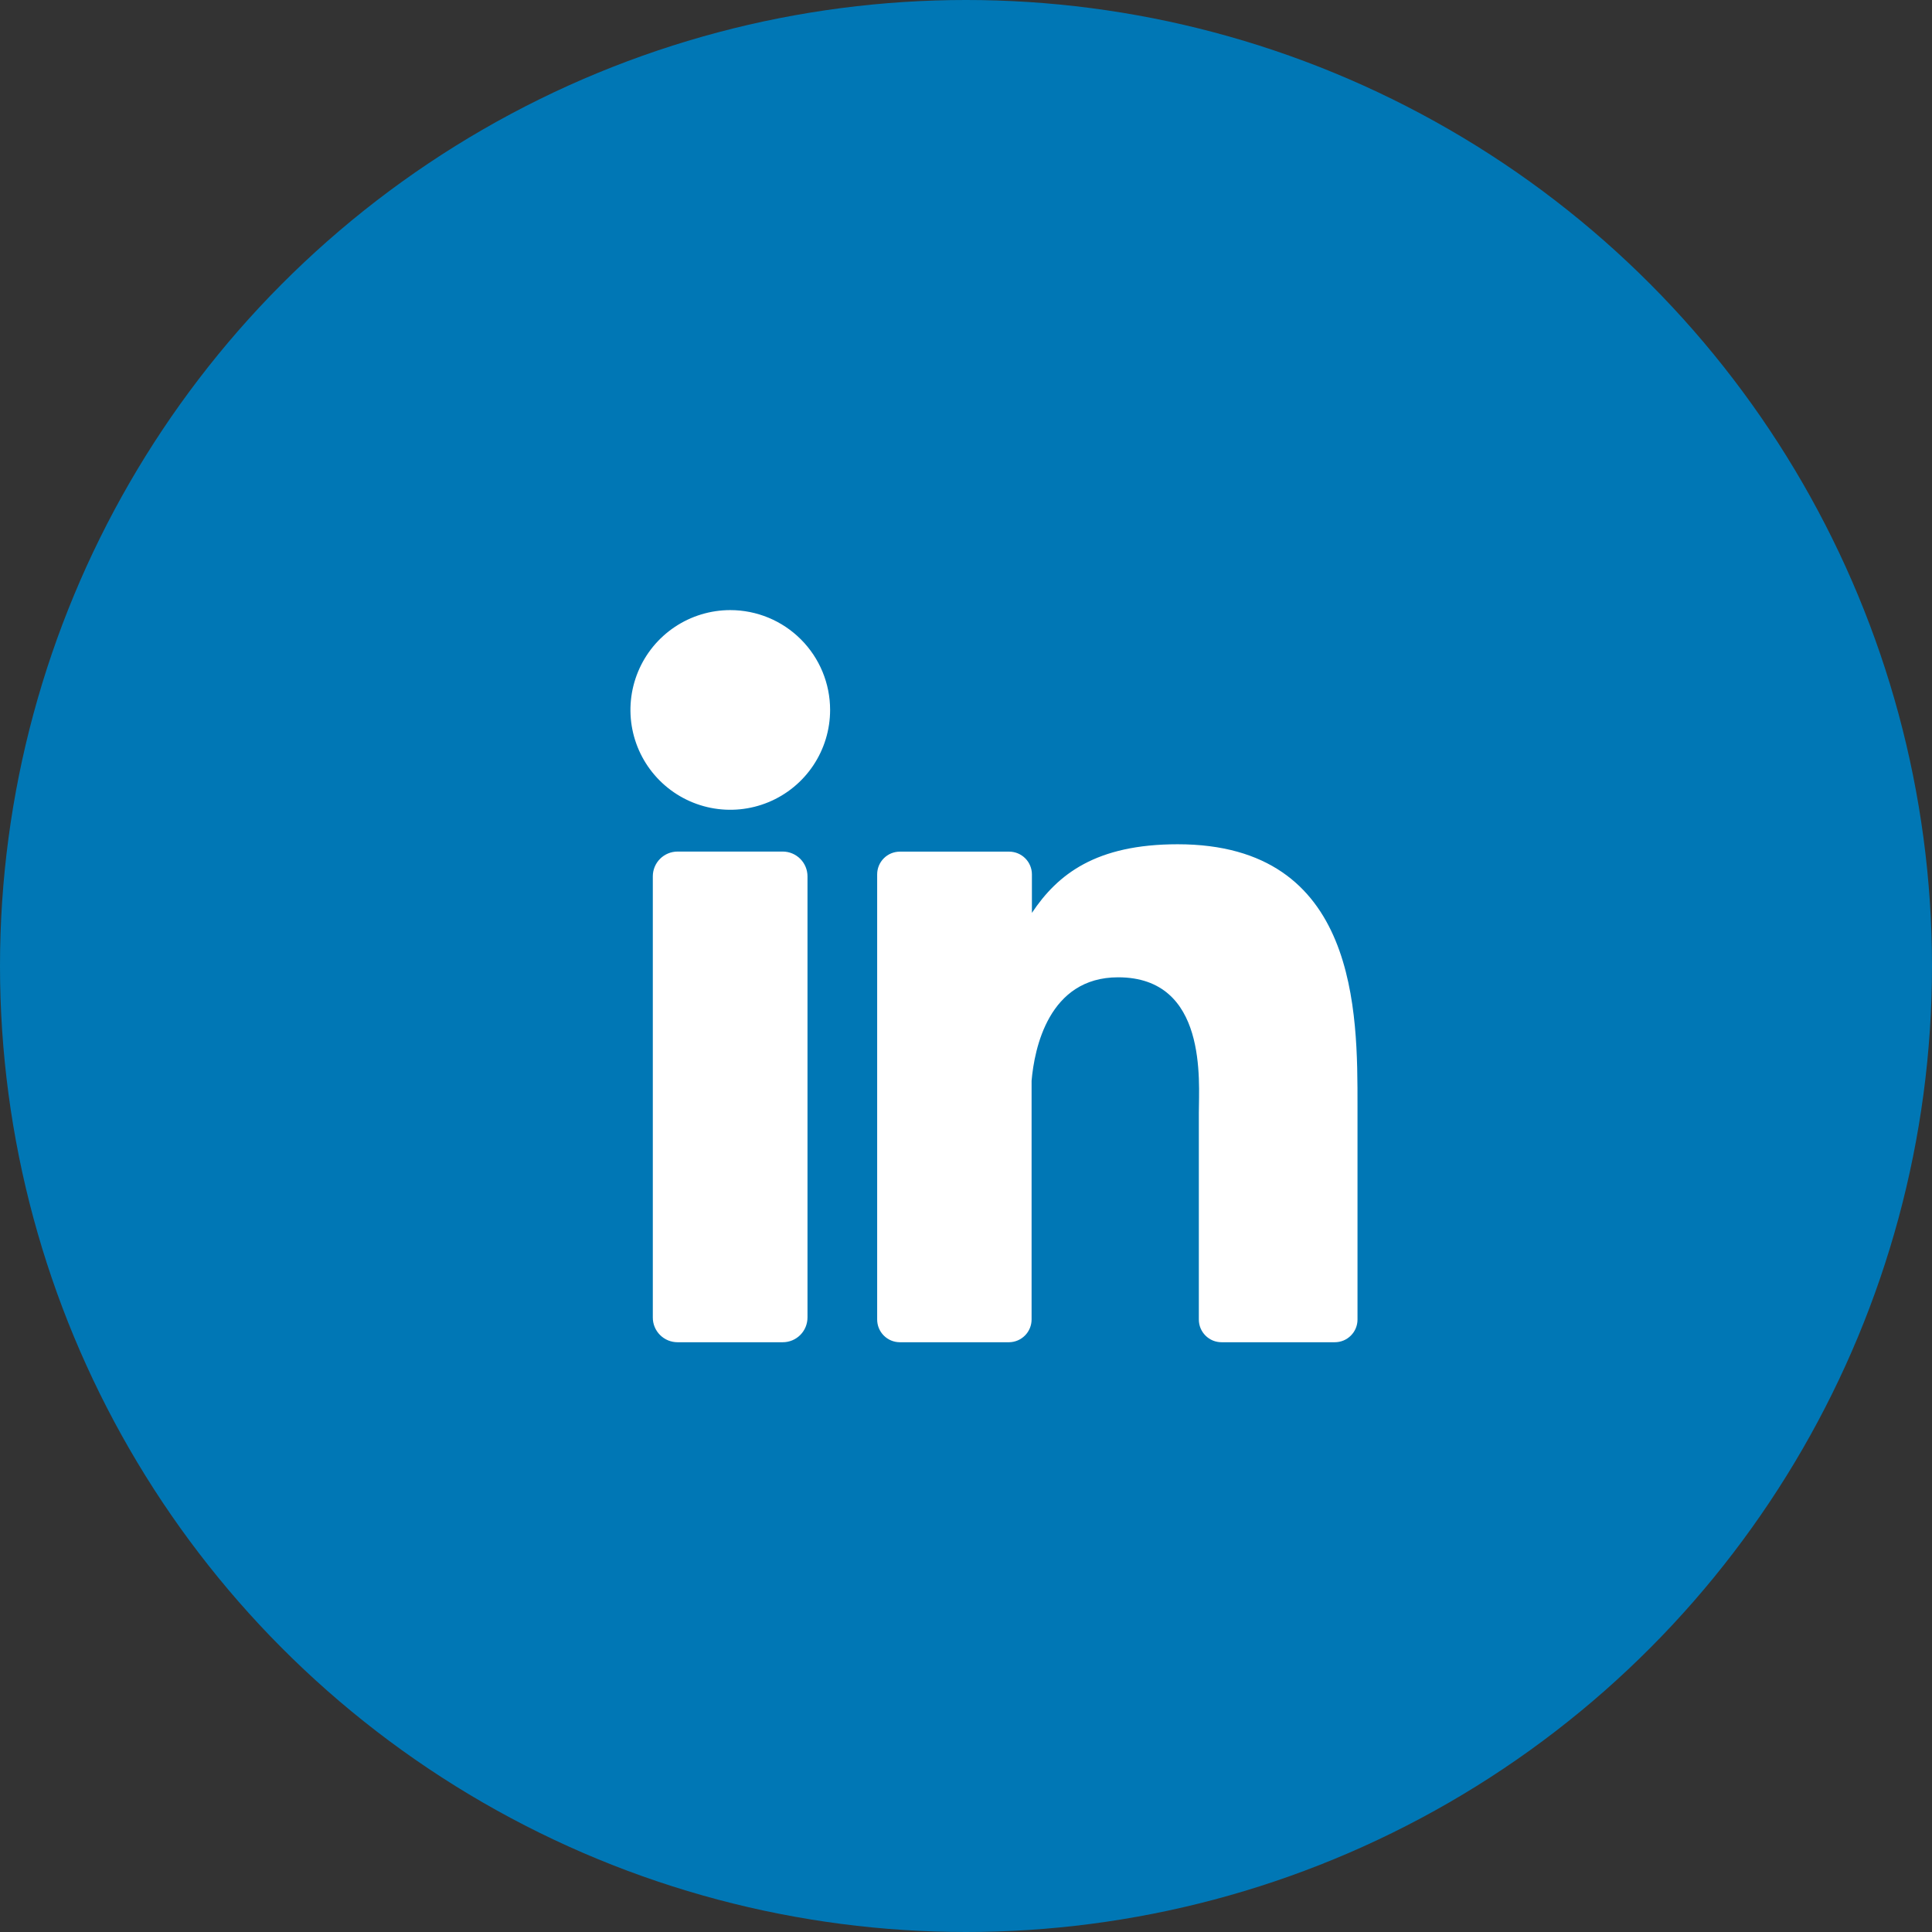
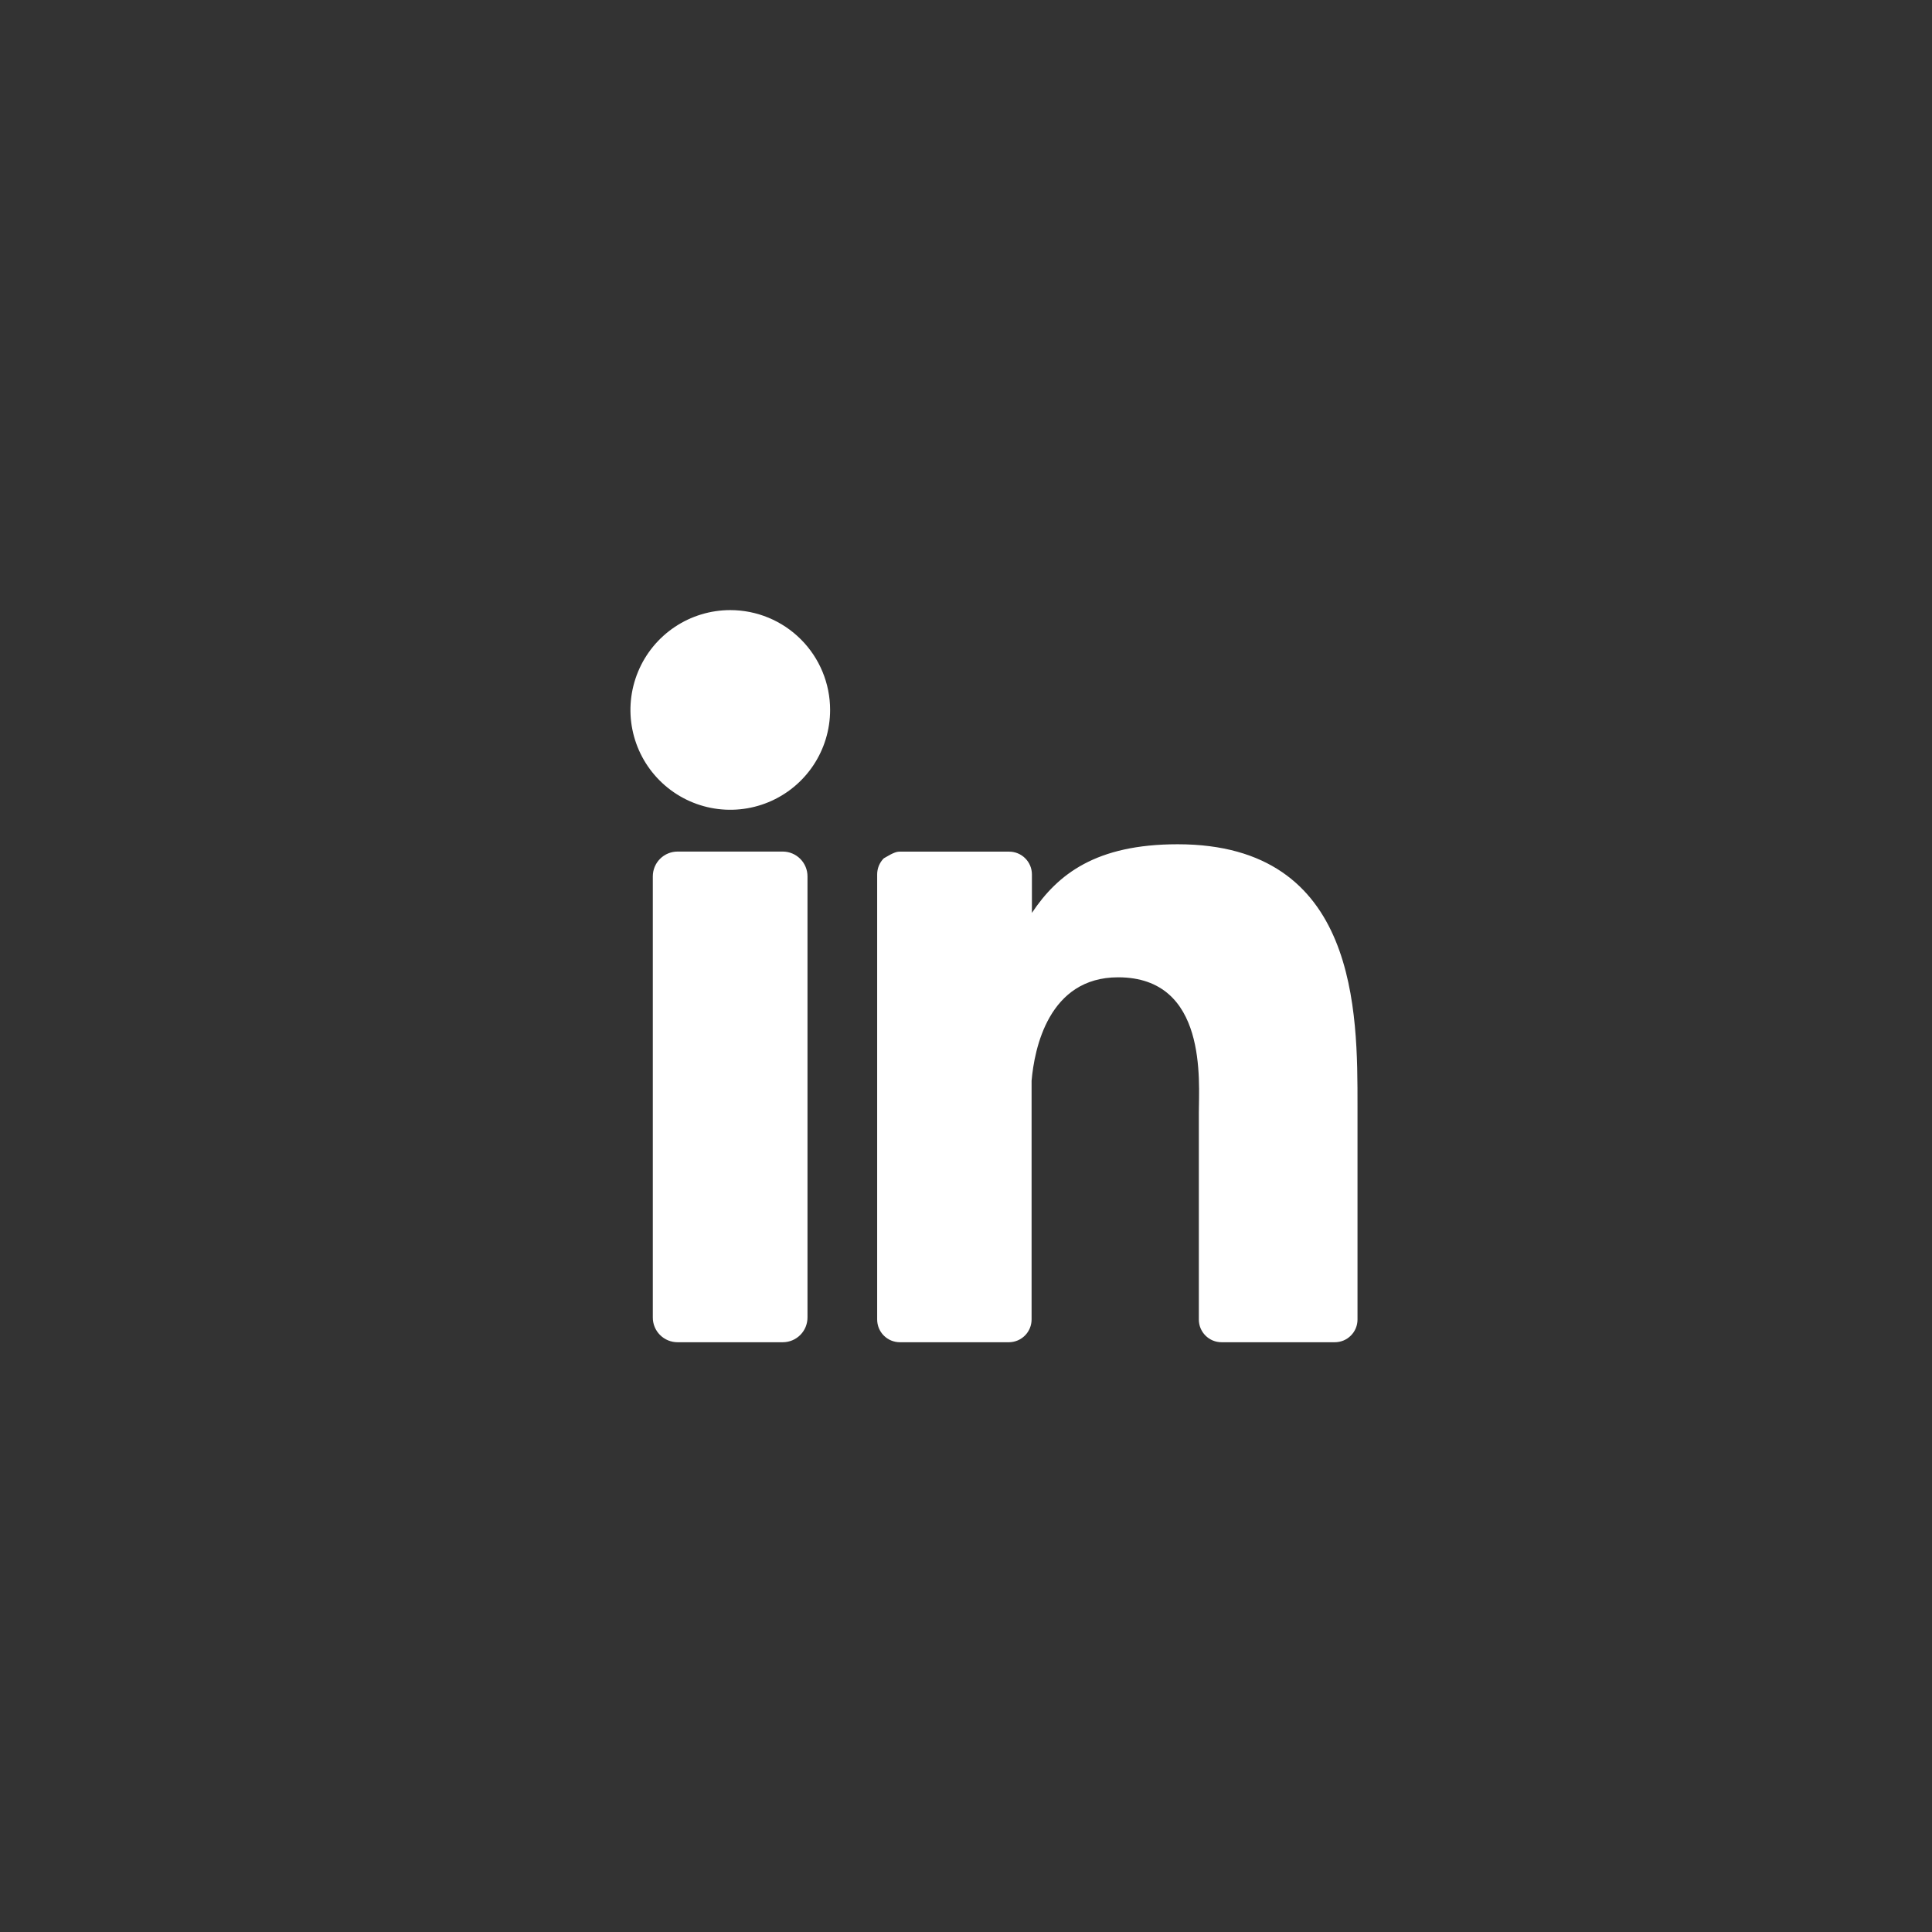
<svg xmlns="http://www.w3.org/2000/svg" width="95" height="95" viewBox="0 0 95 95" fill="none">
  <rect x="0" y="0" width="95" height="95" fill="#333333" stroke="none" />
-   <circle cx="47.5" cy="47.5" r="47.5" fill="#0077B5" />
-   <path d="M40.818 34.909C40.818 35.88 40.53 36.829 39.991 37.636C39.451 38.444 38.685 39.073 37.788 39.444C36.891 39.816 35.904 39.913 34.951 39.724C33.999 39.534 33.124 39.067 32.438 38.38C31.751 37.694 31.284 36.819 31.094 35.867C30.905 34.914 31.002 33.928 31.374 33.031C31.745 32.133 32.374 31.367 33.182 30.827C33.989 30.288 34.938 30 35.909 30C37.211 30 38.46 30.517 39.38 31.438C40.301 32.358 40.818 33.607 40.818 34.909ZM39.706 43.091V64.779C39.706 64.939 39.675 65.098 39.615 65.246C39.554 65.394 39.465 65.529 39.352 65.642C39.239 65.755 39.105 65.846 38.957 65.907C38.81 65.968 38.651 66 38.491 66H33.317C33.157 66 32.999 65.969 32.851 65.908C32.703 65.847 32.568 65.757 32.455 65.644C32.342 65.531 32.252 65.397 32.191 65.249C32.13 65.101 32.099 64.942 32.1 64.782V43.091C32.1 42.768 32.228 42.458 32.456 42.23C32.684 42.002 32.994 41.873 33.317 41.873H38.491C38.814 41.874 39.122 42.003 39.35 42.231C39.578 42.459 39.706 42.769 39.706 43.091ZM66.751 54.382V64.881C66.752 65.028 66.723 65.174 66.667 65.31C66.611 65.446 66.528 65.569 66.424 65.673C66.32 65.777 66.197 65.86 66.061 65.916C65.925 65.972 65.779 66 65.632 66H60.068C59.921 66 59.776 65.972 59.639 65.916C59.504 65.86 59.38 65.777 59.276 65.673C59.172 65.569 59.09 65.446 59.033 65.31C58.977 65.174 58.949 65.028 58.949 64.881V54.706C58.949 53.187 59.394 48.056 54.979 48.056C51.559 48.056 50.862 51.567 50.725 53.145V64.881C50.725 65.175 50.609 65.457 50.403 65.666C50.196 65.876 49.916 65.996 49.622 66H44.248C44.101 66 43.956 65.971 43.82 65.915C43.685 65.858 43.561 65.776 43.458 65.672C43.354 65.568 43.272 65.445 43.216 65.309C43.16 65.173 43.132 65.028 43.132 64.881V42.996C43.132 42.849 43.16 42.704 43.216 42.568C43.272 42.432 43.354 42.309 43.458 42.205C43.561 42.101 43.685 42.018 43.82 41.962C43.956 41.906 44.101 41.877 44.248 41.877H49.622C49.919 41.877 50.203 41.995 50.413 42.205C50.623 42.414 50.741 42.699 50.741 42.996V44.888C52.011 42.983 53.893 41.514 57.908 41.514C66.804 41.514 66.751 49.82 66.751 54.382Z" fill="white" />
+   <path d="M40.818 34.909C40.818 35.88 40.53 36.829 39.991 37.636C39.451 38.444 38.685 39.073 37.788 39.444C36.891 39.816 35.904 39.913 34.951 39.724C33.999 39.534 33.124 39.067 32.438 38.38C31.751 37.694 31.284 36.819 31.094 35.867C30.905 34.914 31.002 33.928 31.374 33.031C31.745 32.133 32.374 31.367 33.182 30.827C33.989 30.288 34.938 30 35.909 30C37.211 30 38.46 30.517 39.38 31.438C40.301 32.358 40.818 33.607 40.818 34.909ZM39.706 43.091V64.779C39.706 64.939 39.675 65.098 39.615 65.246C39.554 65.394 39.465 65.529 39.352 65.642C39.239 65.755 39.105 65.846 38.957 65.907C38.81 65.968 38.651 66 38.491 66H33.317C33.157 66 32.999 65.969 32.851 65.908C32.703 65.847 32.568 65.757 32.455 65.644C32.342 65.531 32.252 65.397 32.191 65.249C32.13 65.101 32.099 64.942 32.1 64.782V43.091C32.1 42.768 32.228 42.458 32.456 42.23C32.684 42.002 32.994 41.873 33.317 41.873H38.491C38.814 41.874 39.122 42.003 39.35 42.231C39.578 42.459 39.706 42.769 39.706 43.091ZM66.751 54.382V64.881C66.752 65.028 66.723 65.174 66.667 65.31C66.611 65.446 66.528 65.569 66.424 65.673C66.32 65.777 66.197 65.86 66.061 65.916C65.925 65.972 65.779 66 65.632 66H60.068C59.921 66 59.776 65.972 59.639 65.916C59.504 65.86 59.38 65.777 59.276 65.673C59.172 65.569 59.09 65.446 59.033 65.31C58.977 65.174 58.949 65.028 58.949 64.881V54.706C58.949 53.187 59.394 48.056 54.979 48.056C51.559 48.056 50.862 51.567 50.725 53.145V64.881C50.725 65.175 50.609 65.457 50.403 65.666C50.196 65.876 49.916 65.996 49.622 66H44.248C44.101 66 43.956 65.971 43.82 65.915C43.685 65.858 43.561 65.776 43.458 65.672C43.354 65.568 43.272 65.445 43.216 65.309C43.16 65.173 43.132 65.028 43.132 64.881V42.996C43.132 42.849 43.16 42.704 43.216 42.568C43.272 42.432 43.354 42.309 43.458 42.205C43.956 41.906 44.101 41.877 44.248 41.877H49.622C49.919 41.877 50.203 41.995 50.413 42.205C50.623 42.414 50.741 42.699 50.741 42.996V44.888C52.011 42.983 53.893 41.514 57.908 41.514C66.804 41.514 66.751 49.82 66.751 54.382Z" fill="white" />
</svg>